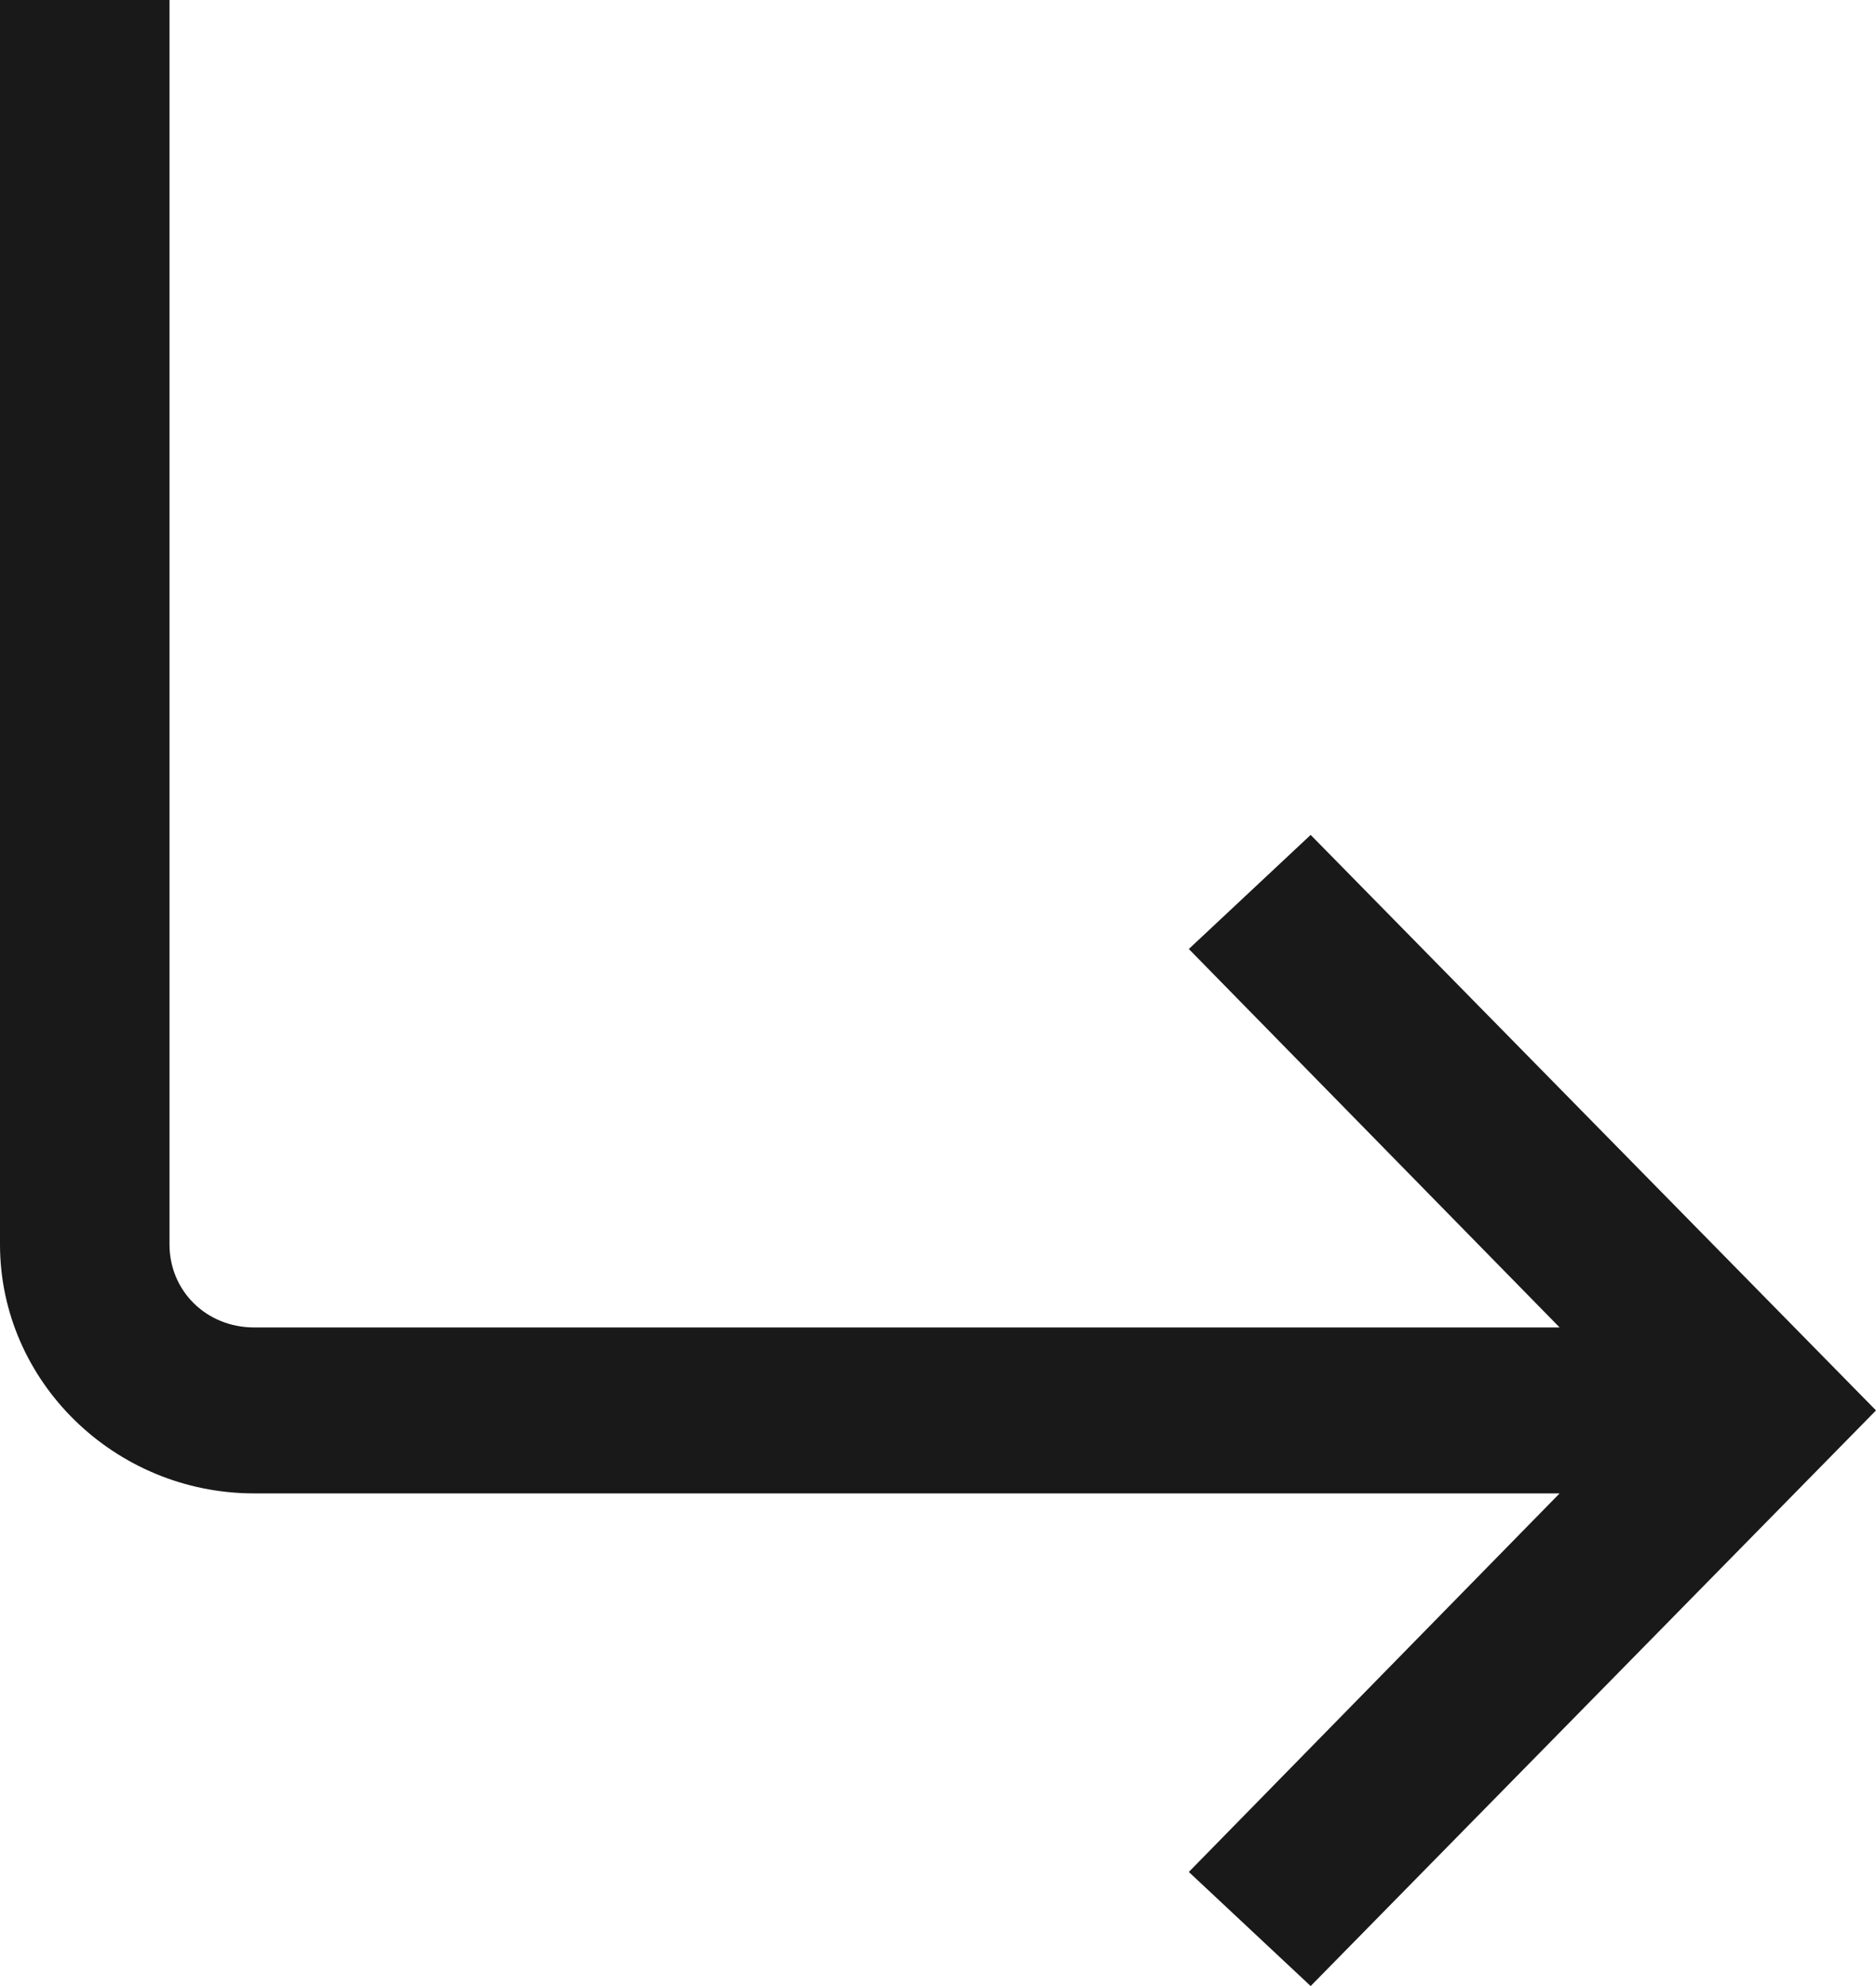
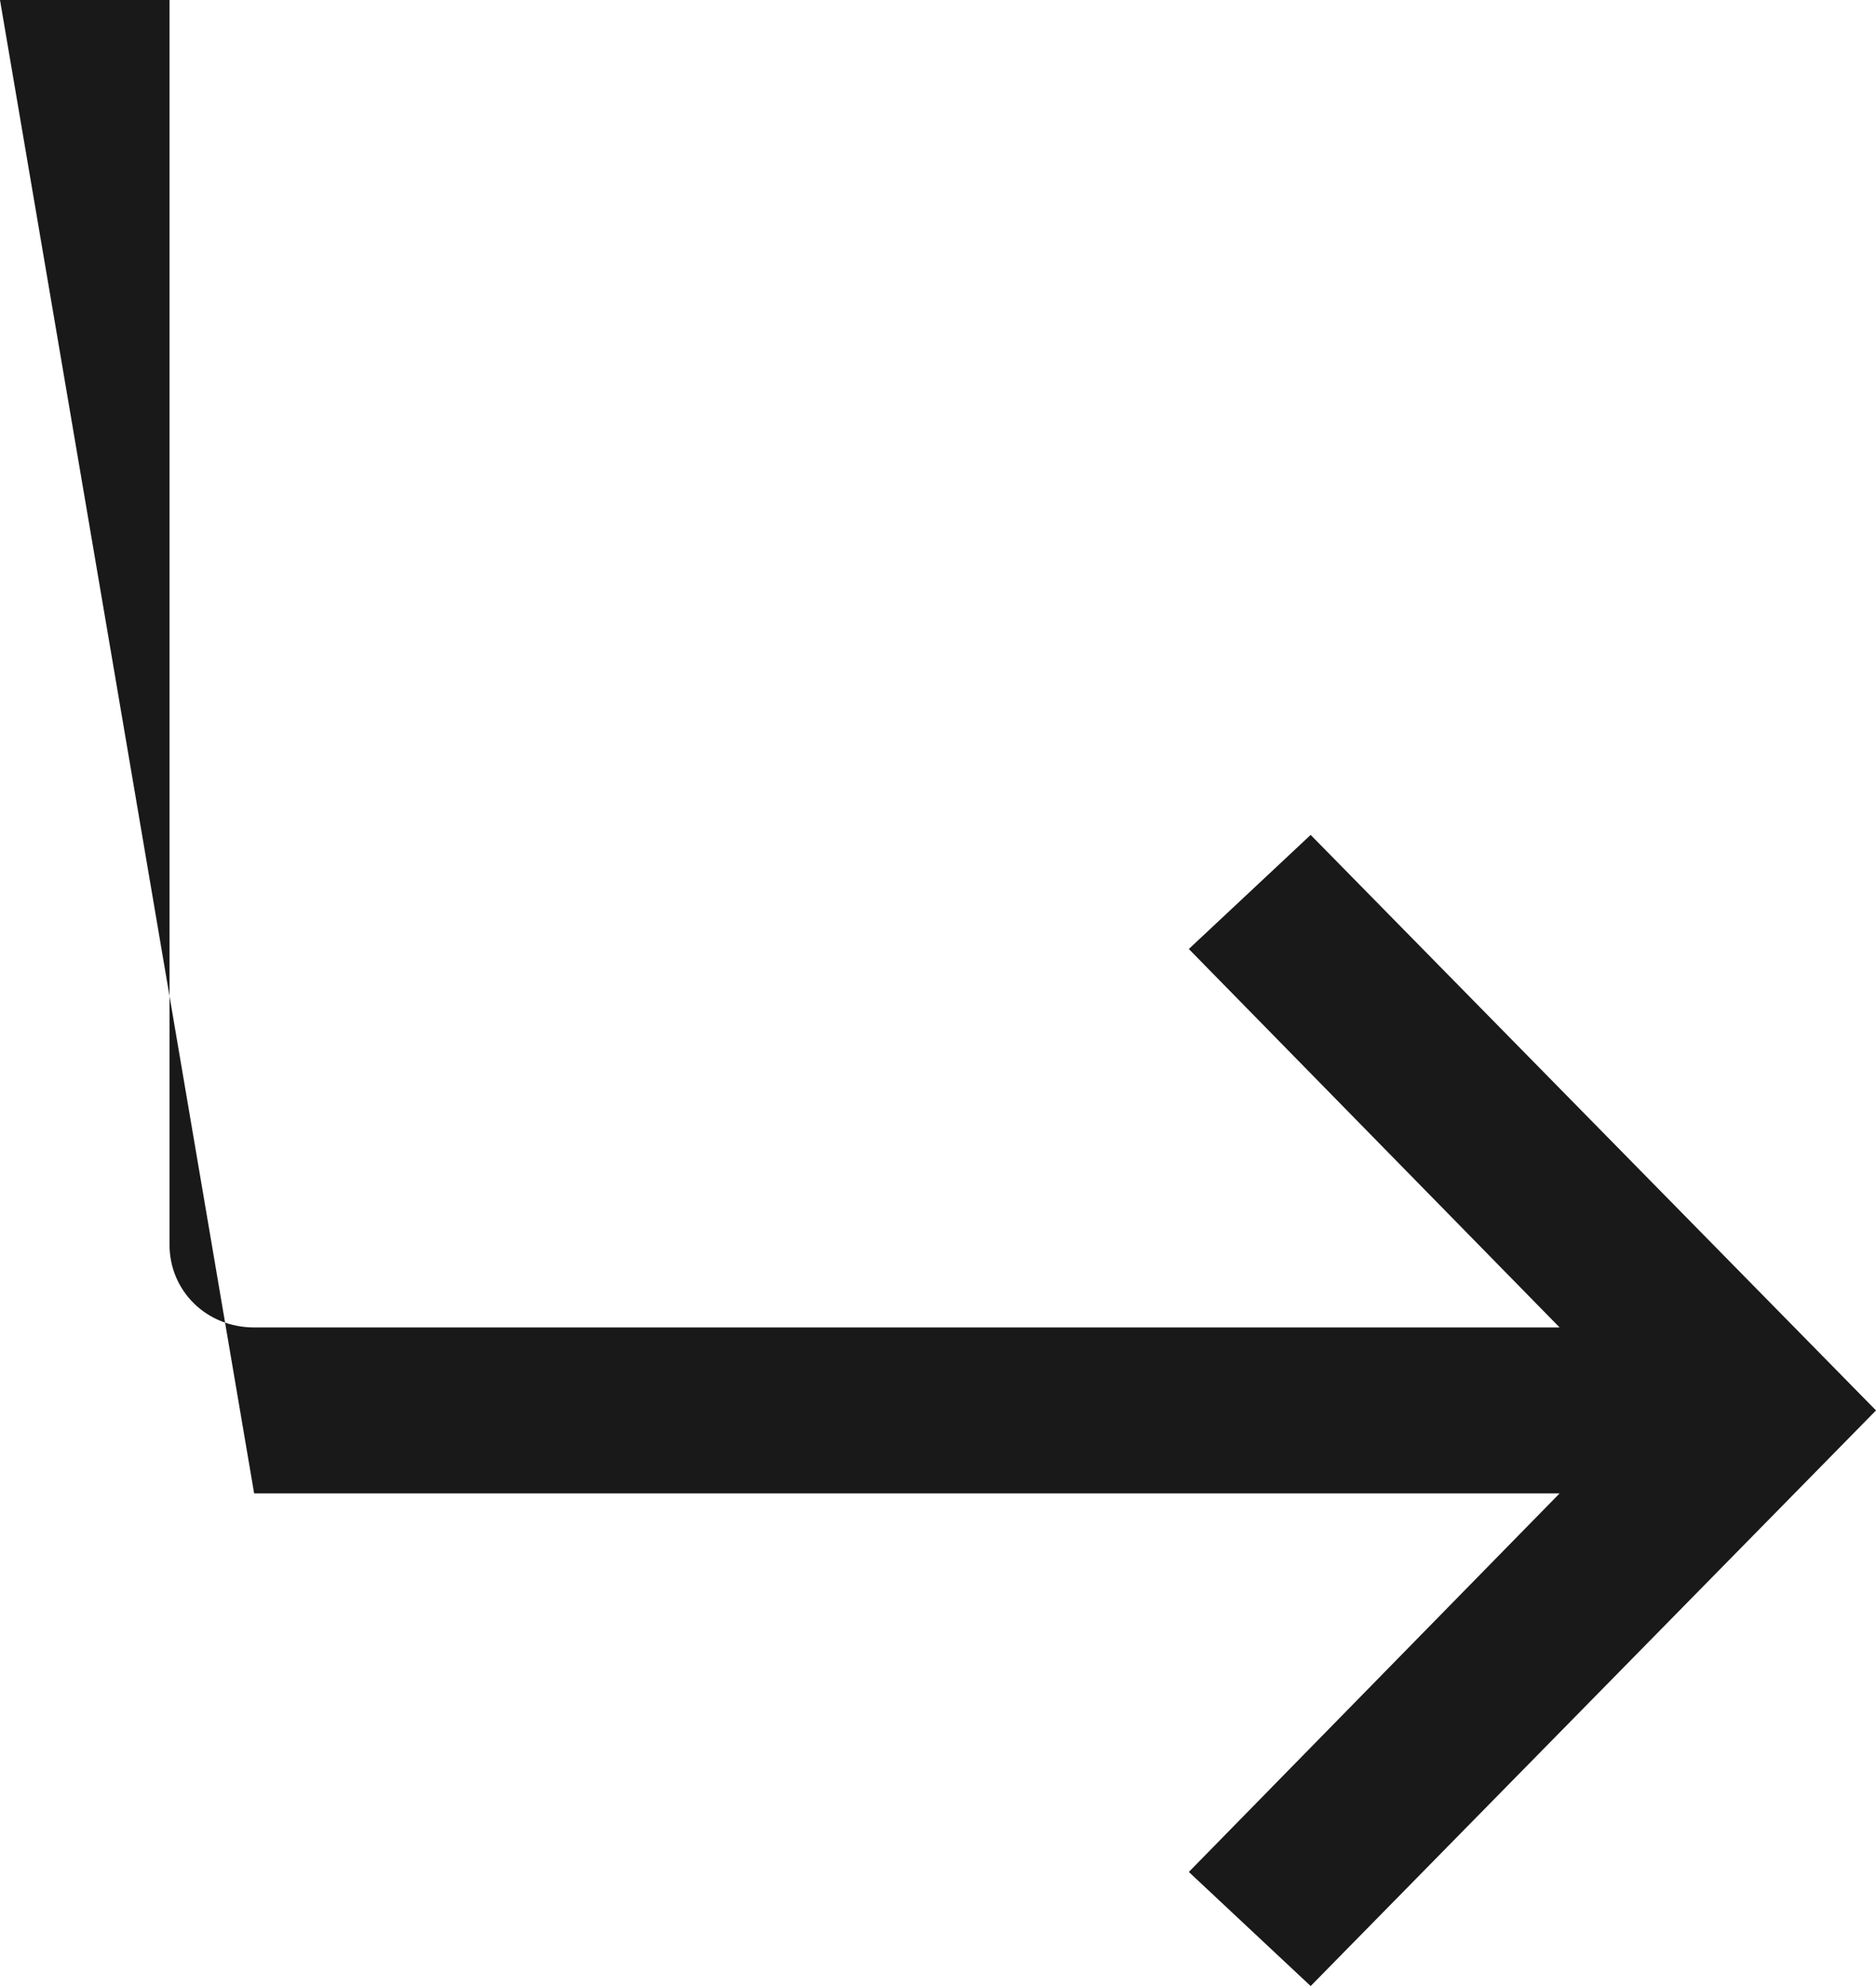
<svg xmlns="http://www.w3.org/2000/svg" width="17px" height="18px" viewBox="0 0 17 18" version="1.1">
  <title>icons8-arrow-up</title>
  <g id="CI-and-UI" stroke="none" stroke-width="1" fill="none" fill-rule="evenodd">
    <g id="Icons" transform="translate(-369, -547)" fill="#191919" fill-rule="nonzero">
      <g id="Small" transform="translate(120, 302)">
        <g id="Icon-Selection" transform="translate(0, 190)">
          <g id="icons8-arrow-up" transform="translate(249, 55)">
-             <path d="M17,12.783 L11.877,18 L10.773,16.966 L14.133,13.535 L2.303,13.535 C1.038,13.535 0,12.519 0,11.279 L0,0 L1.536,0 L1.536,11.279 C1.536,11.702 1.872,12.031 2.303,12.031 L14.133,12.031 L10.773,8.601 L11.877,7.567 L17,12.783 Z" id="Path" />
+             <path d="M17,12.783 L11.877,18 L10.773,16.966 L14.133,13.535 L2.303,13.535 L0,0 L1.536,0 L1.536,11.279 C1.536,11.702 1.872,12.031 2.303,12.031 L14.133,12.031 L10.773,8.601 L11.877,7.567 L17,12.783 Z" id="Path" />
          </g>
        </g>
      </g>
    </g>
  </g>
</svg>